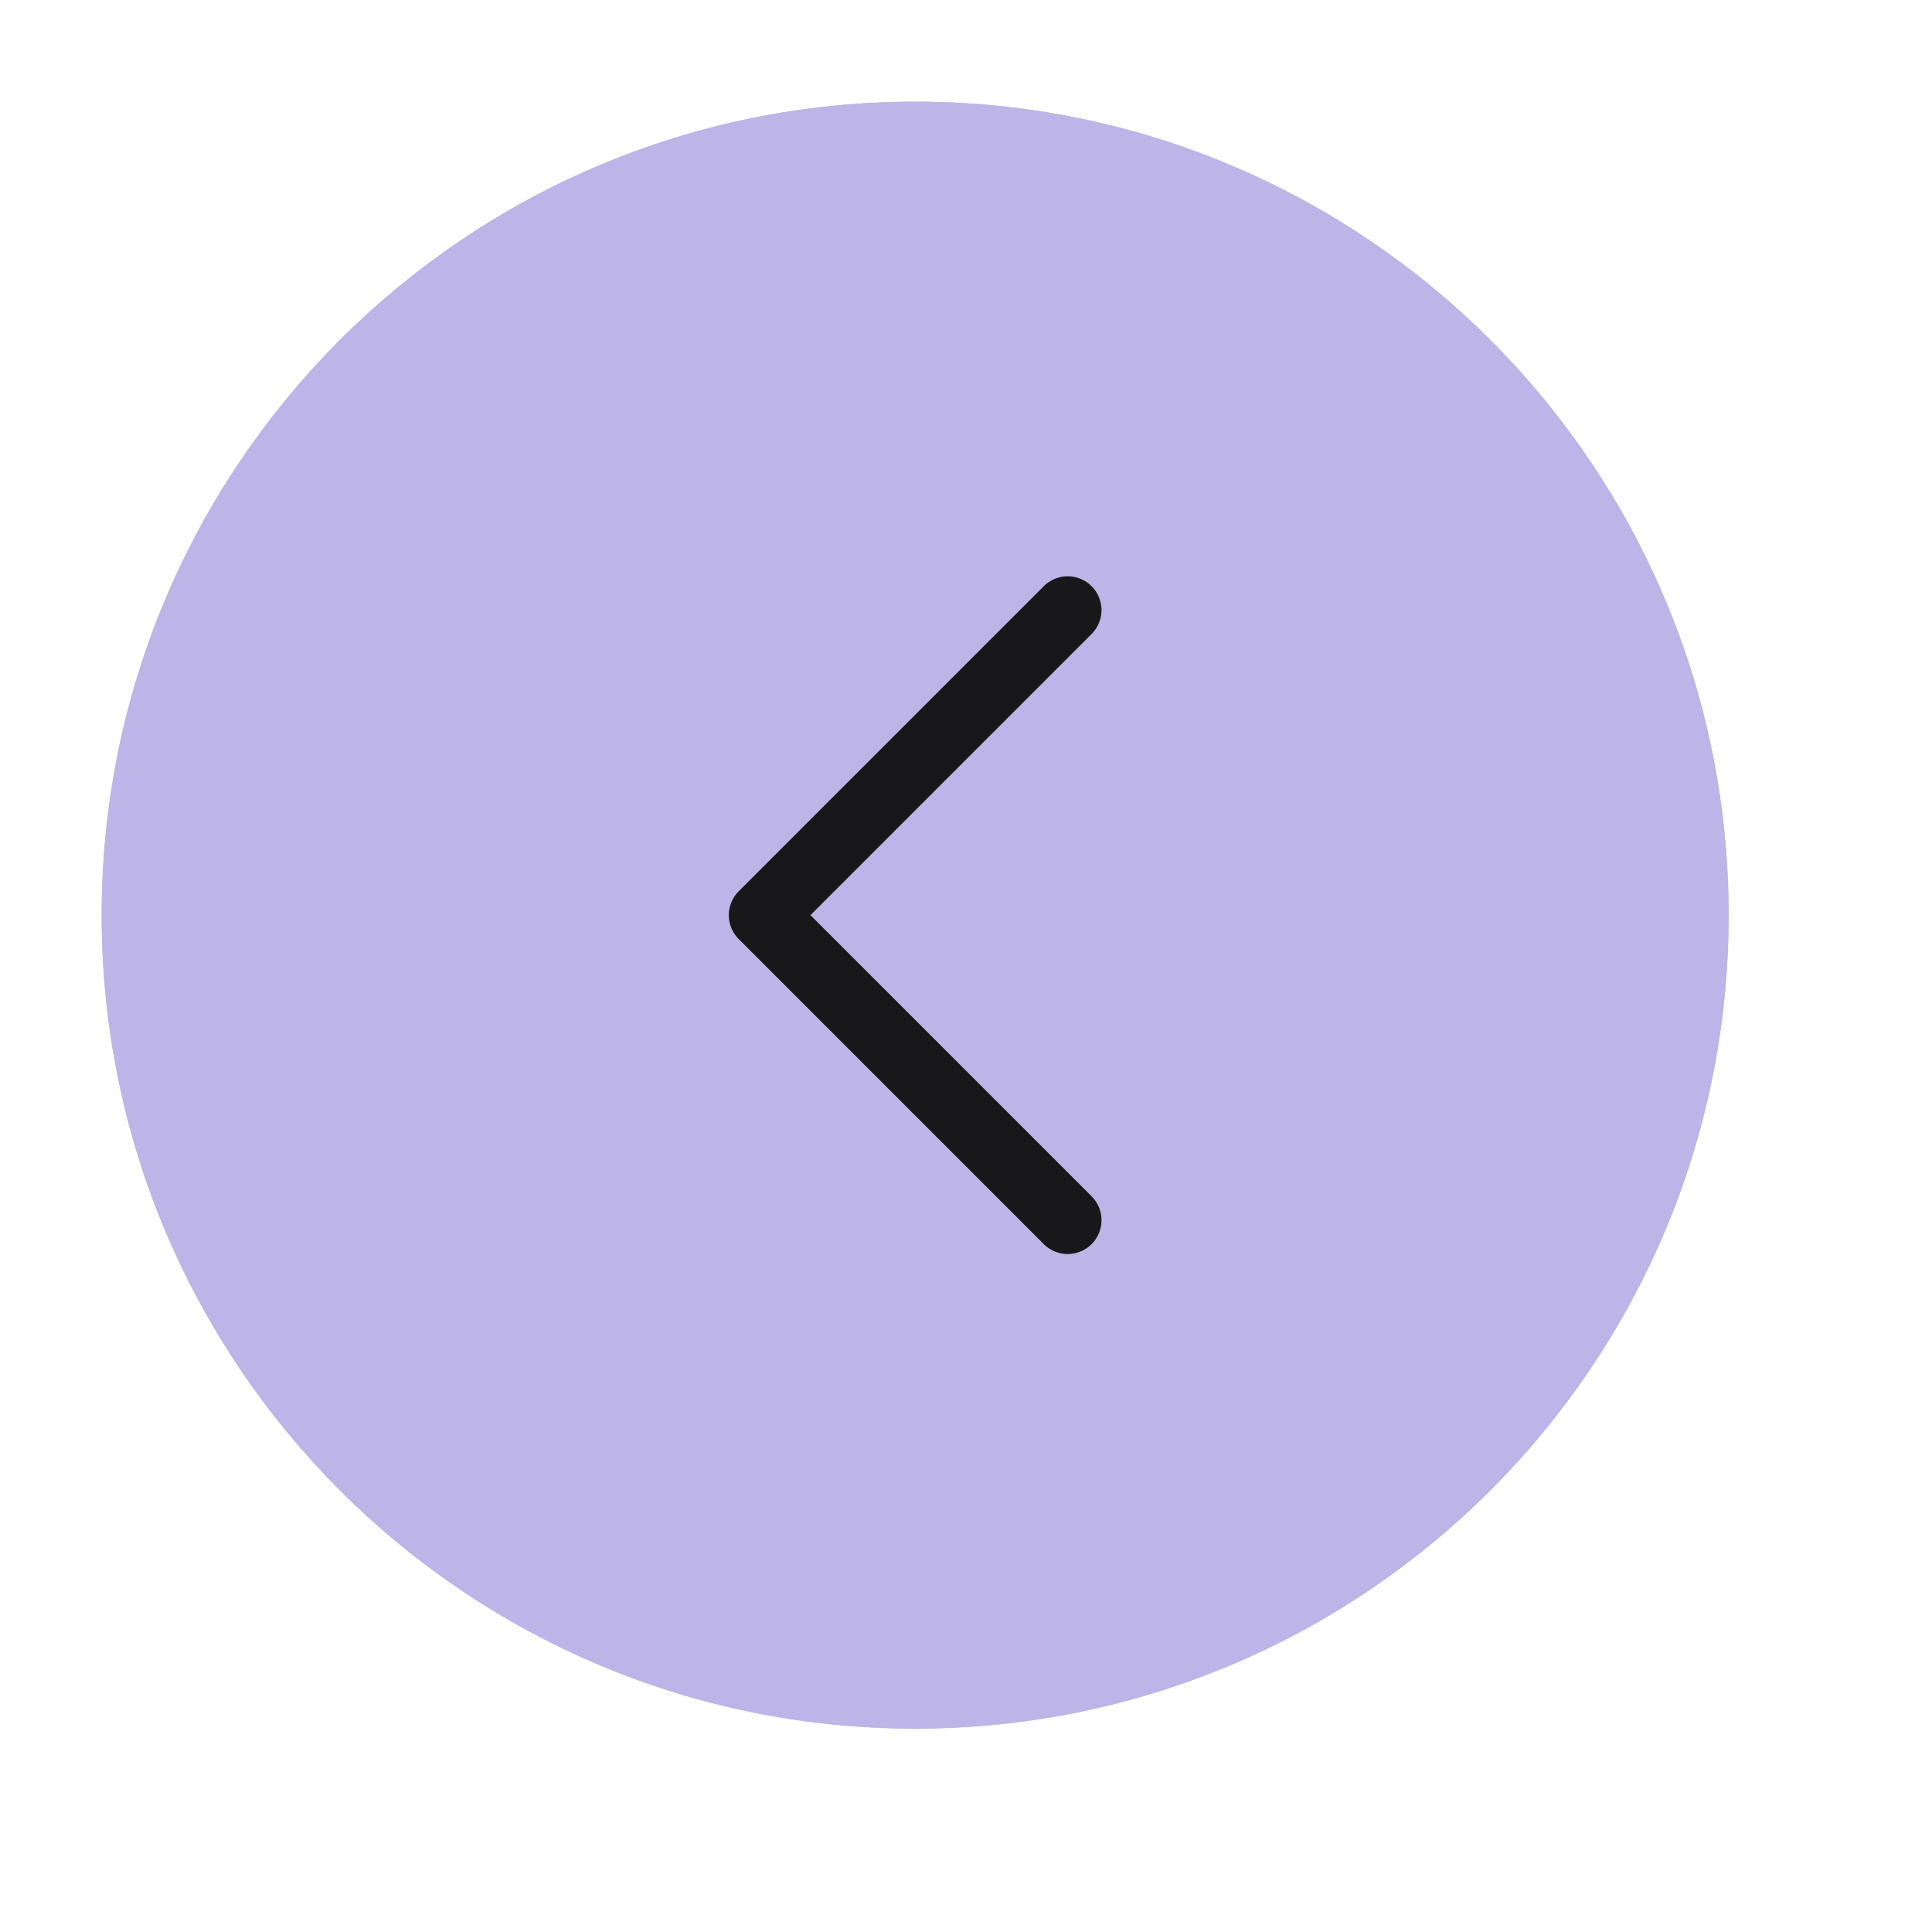
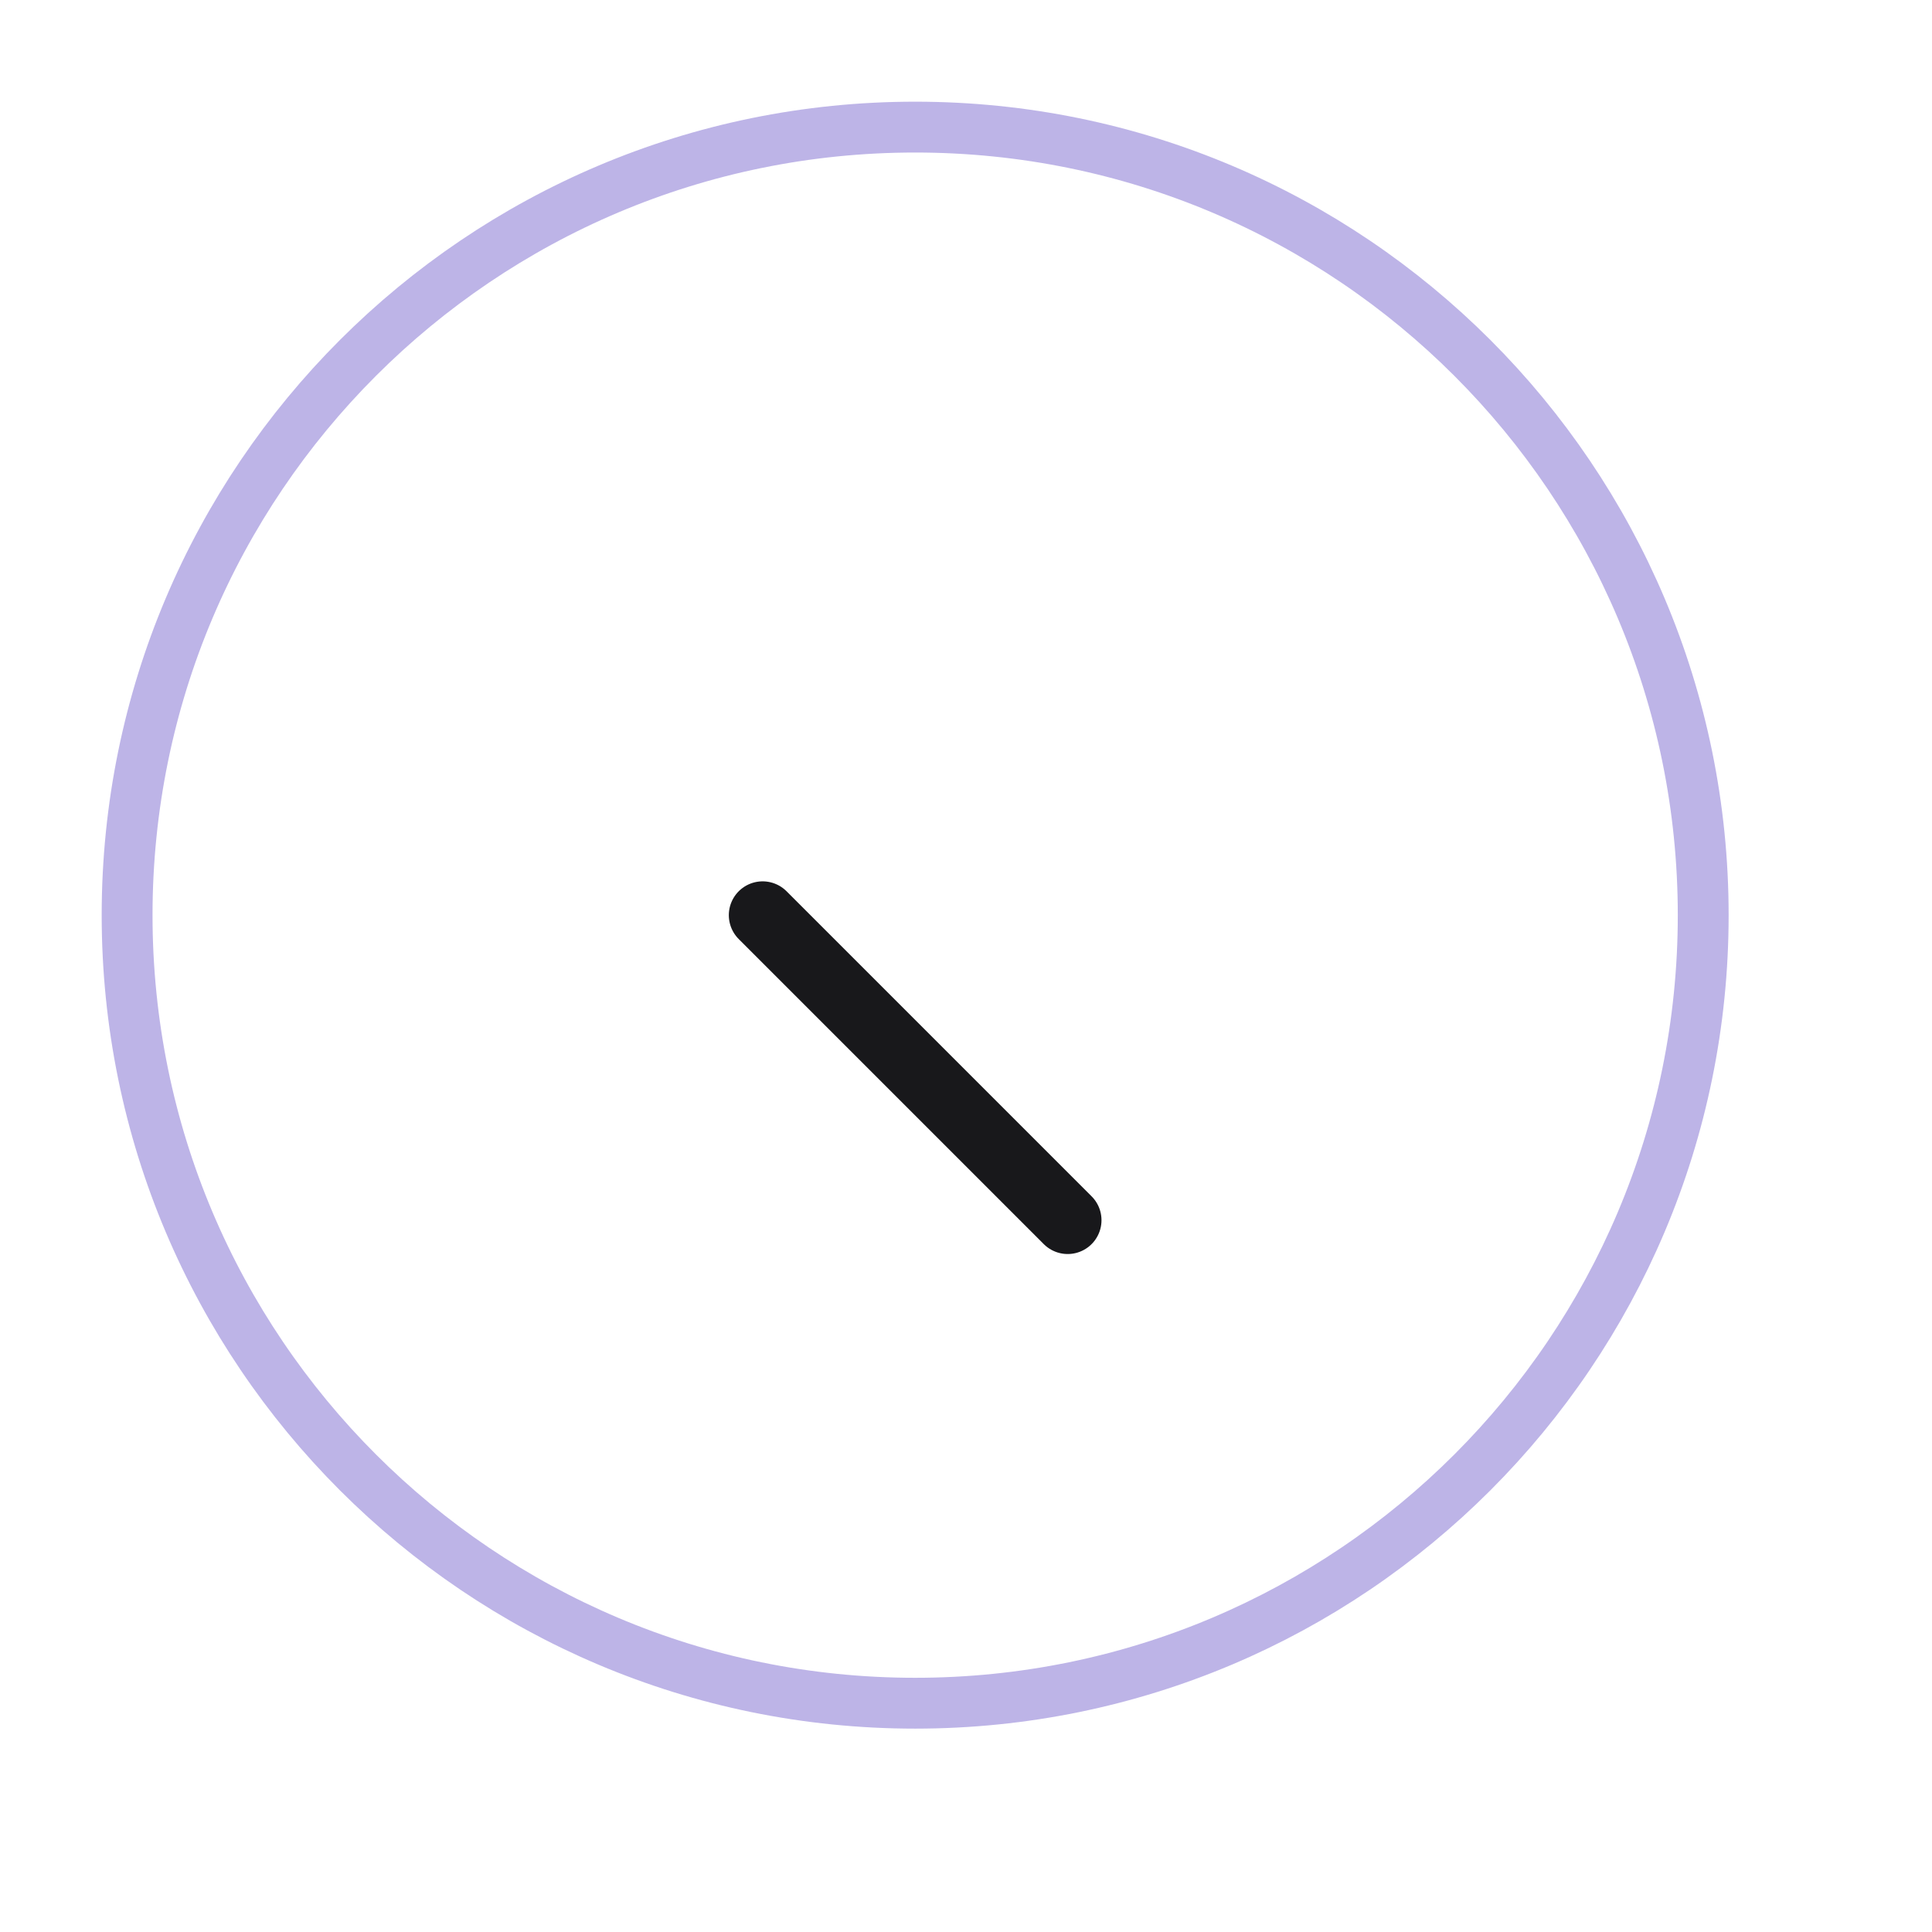
<svg xmlns="http://www.w3.org/2000/svg" width="38" height="38" viewBox="0 0 38 38" fill="none">
  <g filter="url(#filter0_d_2105_393)">
-     <path d="M34 17C34 8.163 26.837 1 18 1C9.163 1 2 8.163 2 17C2 25.837 9.163 33 18 33C26.837 33 34 25.837 34 17Z" fill="#BDB4E7" />
    <path d="M33.5 17C33.5 8.44 26.56 1.5 18 1.5C9.44 1.5 2.5 8.44 2.5 17C2.5 25.56 9.44 32.5 18 32.5C26.56 32.5 33.5 25.56 33.5 17Z" stroke="#BDB4E7" />
-     <path d="M21 23L15 17L21 11" stroke="#18181B" stroke-width="1.33" stroke-linecap="round" stroke-linejoin="round" />
+     <path d="M21 23L15 17" stroke="#18181B" stroke-width="1.33" stroke-linecap="round" stroke-linejoin="round" />
  </g>
  <defs>
    <filter id="filter0_d_2105_393" x="0.5" y="0.5" width="37" height="37" filterUnits="userSpaceOnUse" color-interpolation-filters="sRGB">
      <feFlood flood-opacity="0" result="BackgroundImageFix" />
      <feColorMatrix in="SourceAlpha" type="matrix" values="0 0 0 0 0 0 0 0 0 0 0 0 0 0 0 0 0 0 127 0" result="hardAlpha" />
      <feOffset dy="1" />
      <feGaussianBlur stdDeviation="1" />
      <feColorMatrix type="matrix" values="0 0 0 0 0.063 0 0 0 0 0.094 0 0 0 0 0.157 0 0 0 0.05 0" />
      <feBlend mode="normal" in2="BackgroundImageFix" result="effect1_dropShadow_2105_393" />
      <feBlend mode="normal" in="SourceGraphic" in2="effect1_dropShadow_2105_393" result="shape" />
    </filter>
  </defs>
</svg>